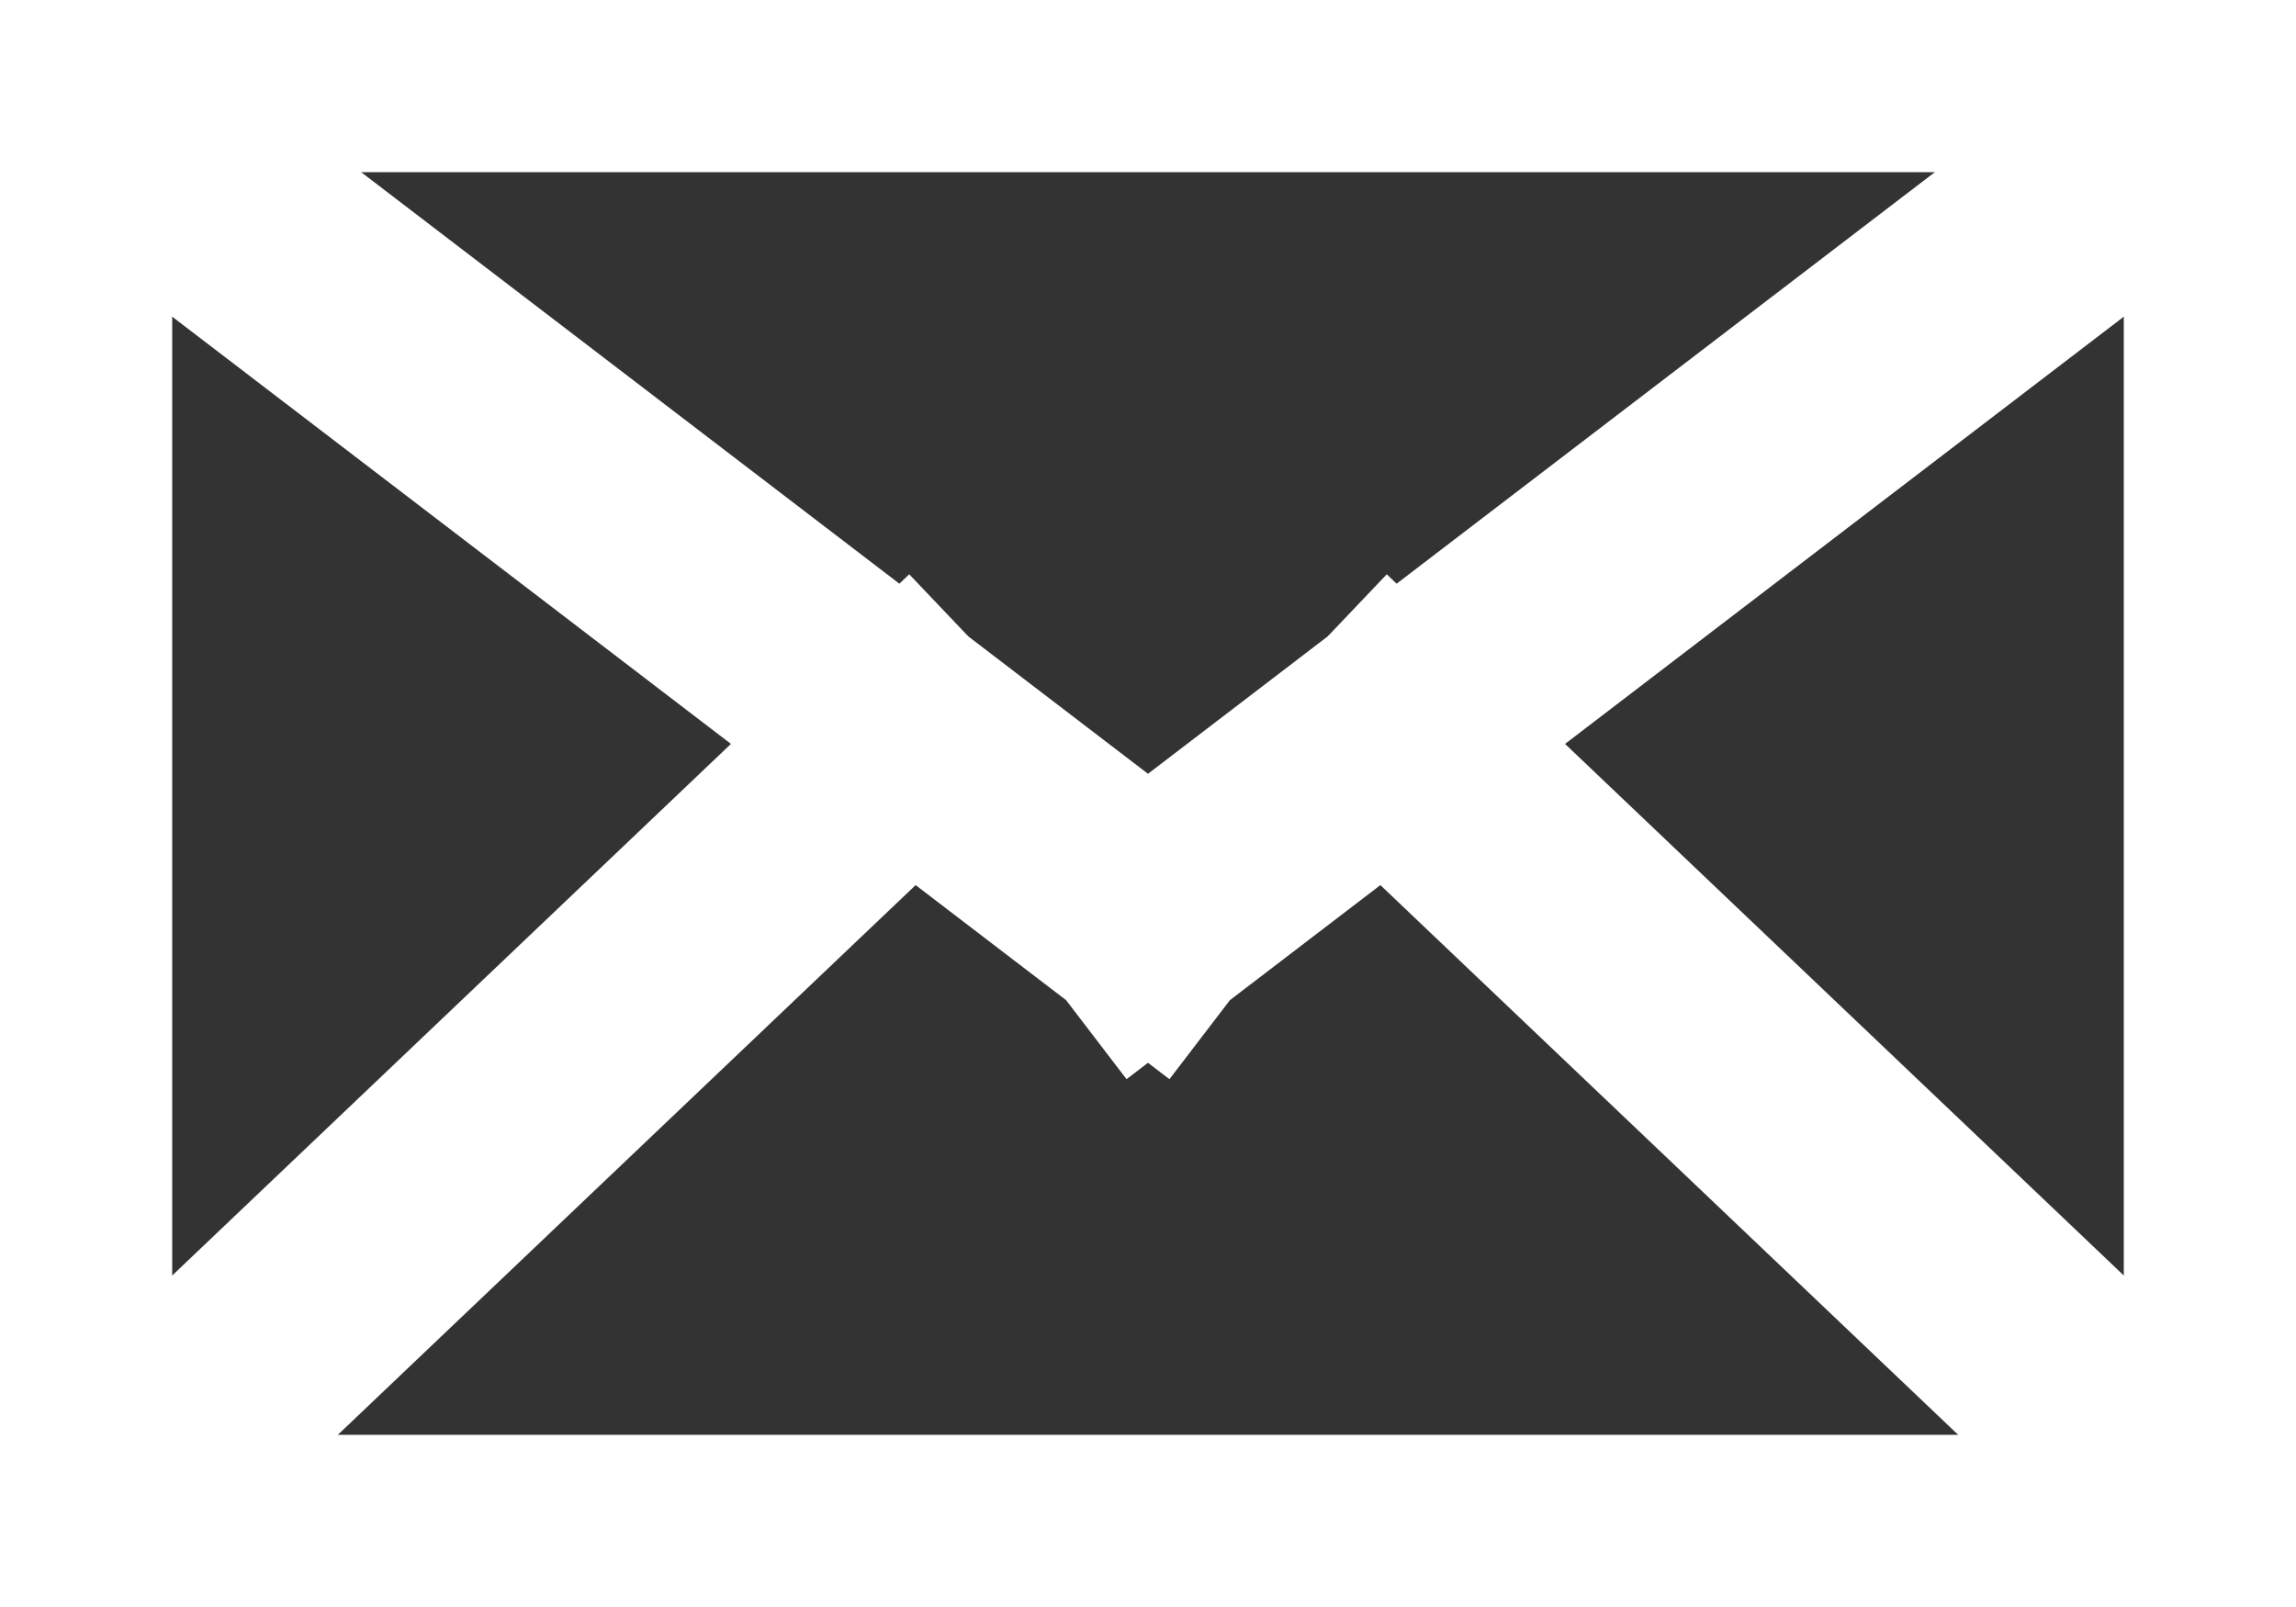
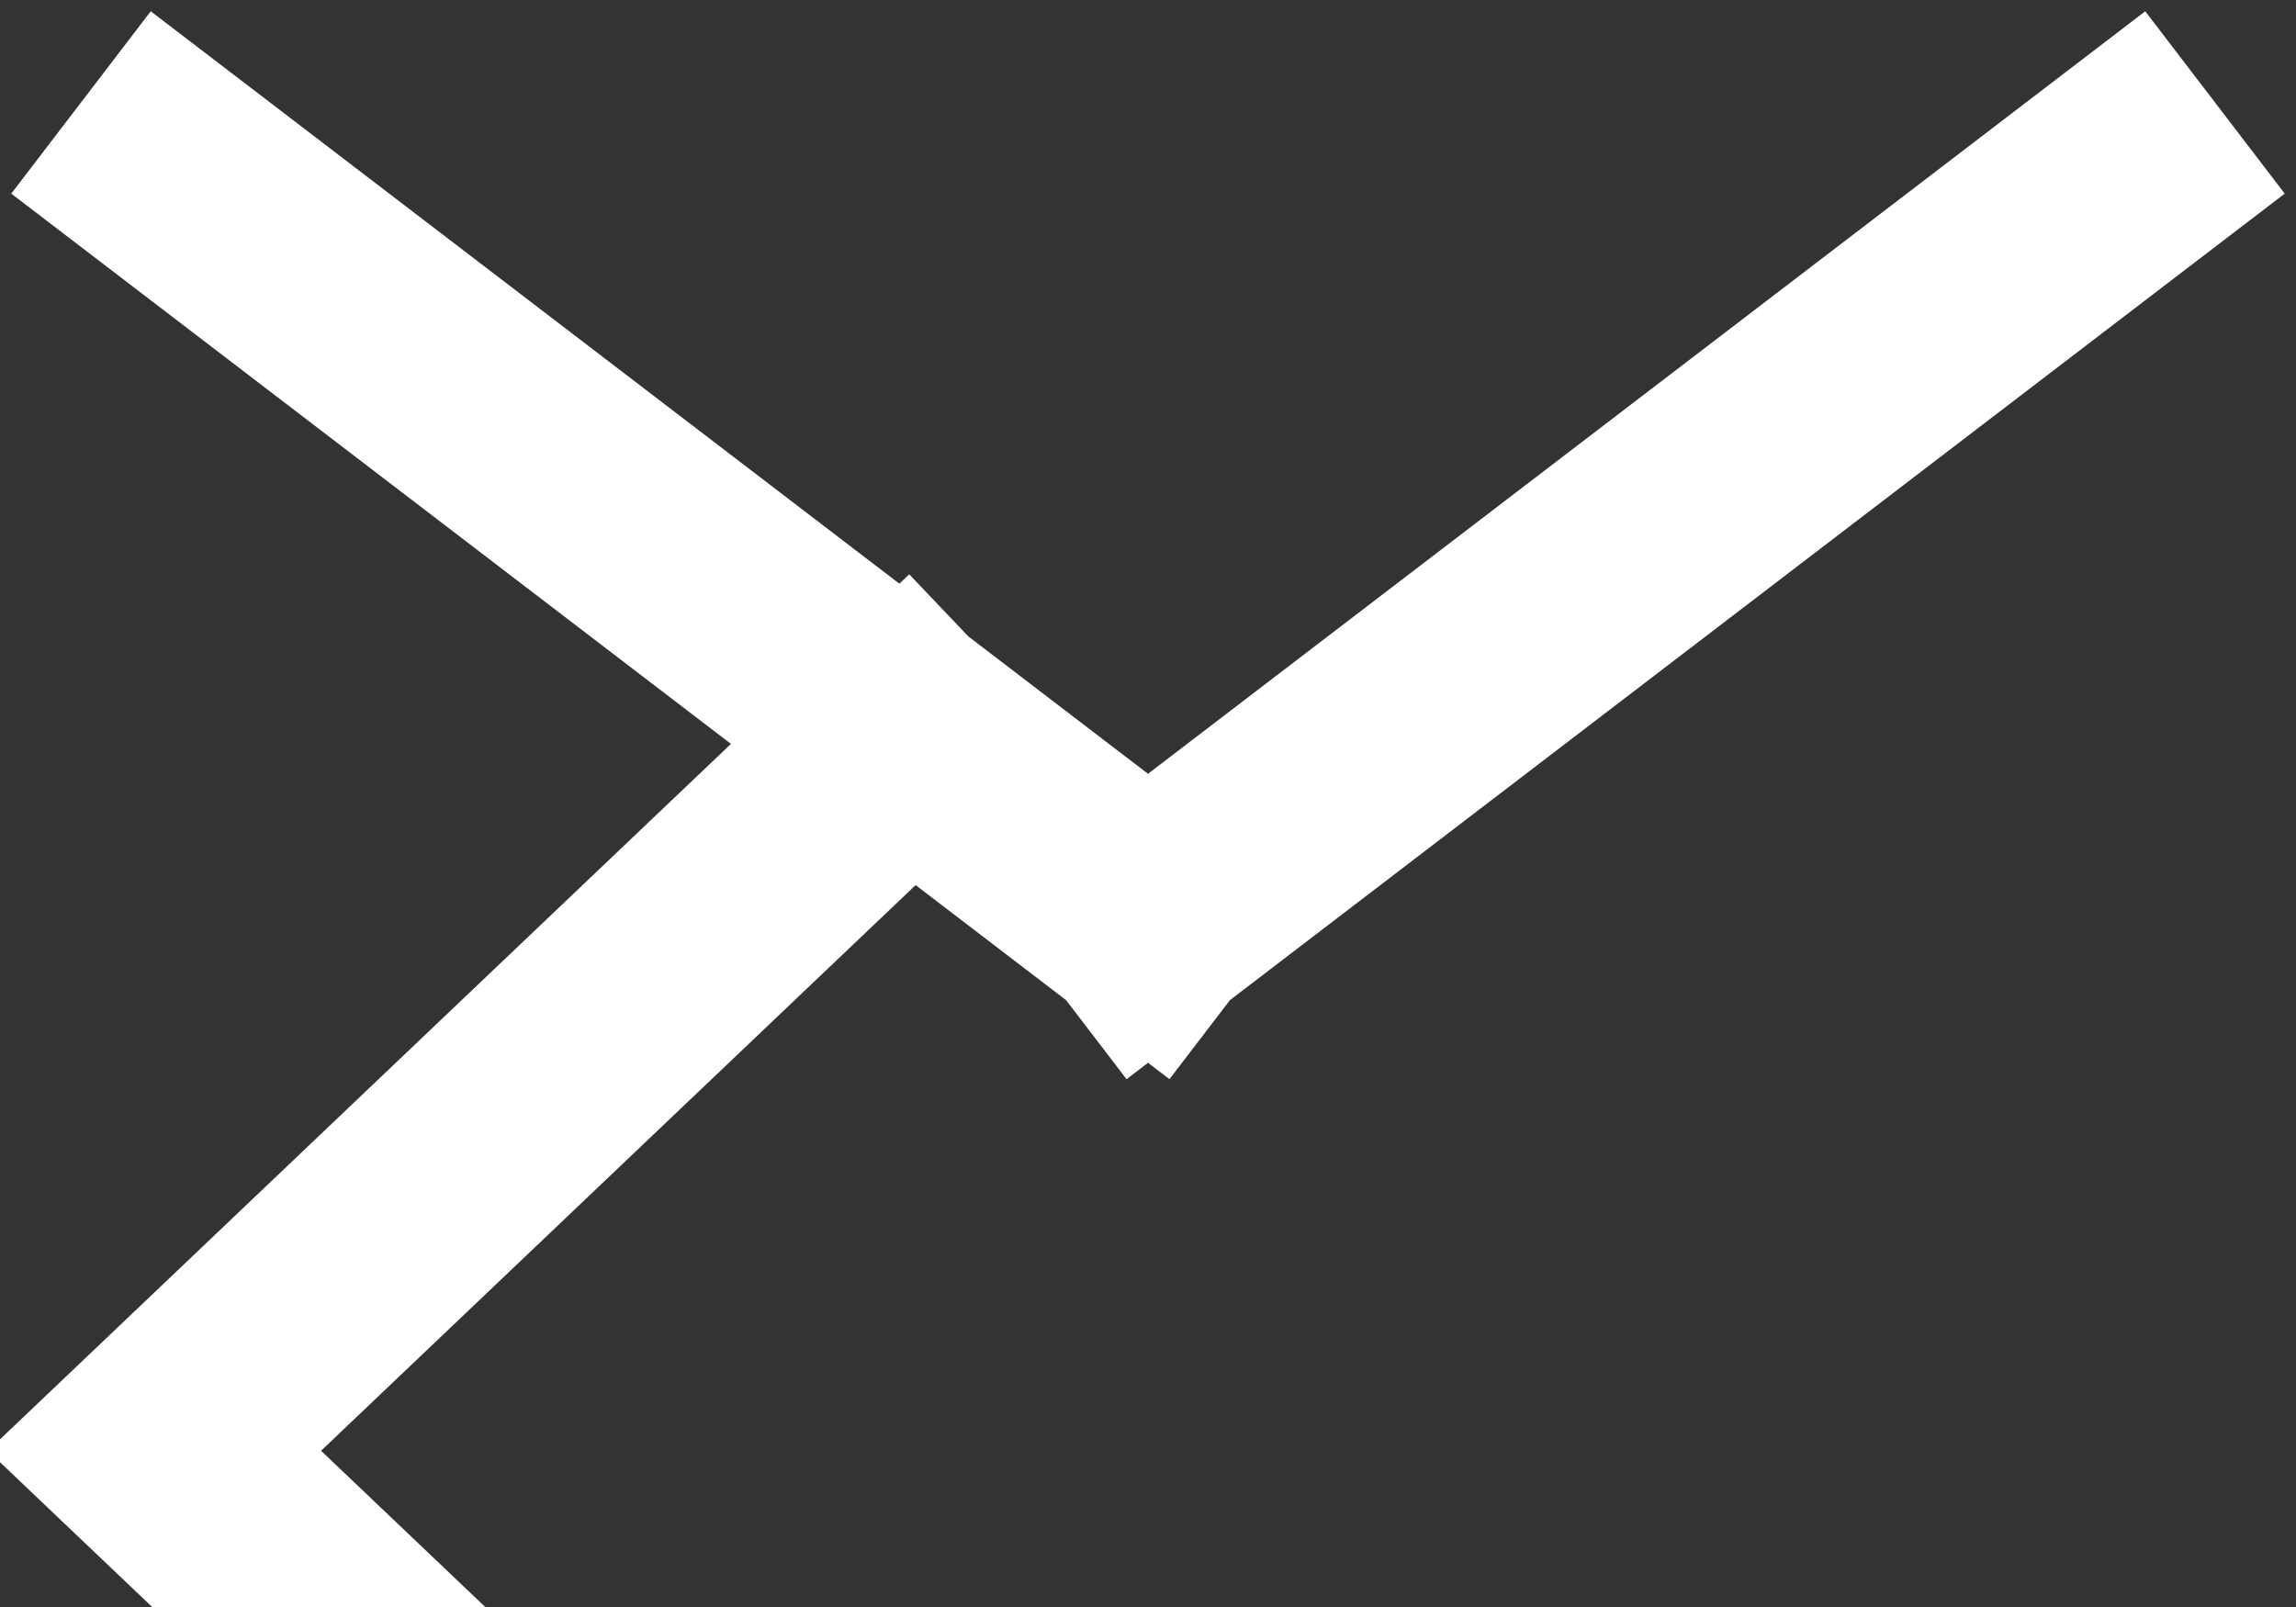
<svg xmlns="http://www.w3.org/2000/svg" width="20" height="14" viewBox="0 0 20 14">
  <rect x="0" y="0" width="20" height="14" fill="#333333" stroke="none" />
  <g fill="none" fill-rule="evenodd" stroke="#FFF">
-     <path stroke-width="1.5" d="M.75.75h18.5v12.5H.75z" />
-     <path stroke-linecap="square" stroke-width="2" d="M10 8L1.5 1.5M10 8l8.5-6.5M7.885 6.417l-6.539 6.222m10.769-6.222l6.539 6.222" />
+     <path stroke-linecap="square" stroke-width="2" d="M10 8L1.5 1.5M10 8l8.5-6.5M7.885 6.417l-6.539 6.222l6.539 6.222" />
  </g>
</svg>